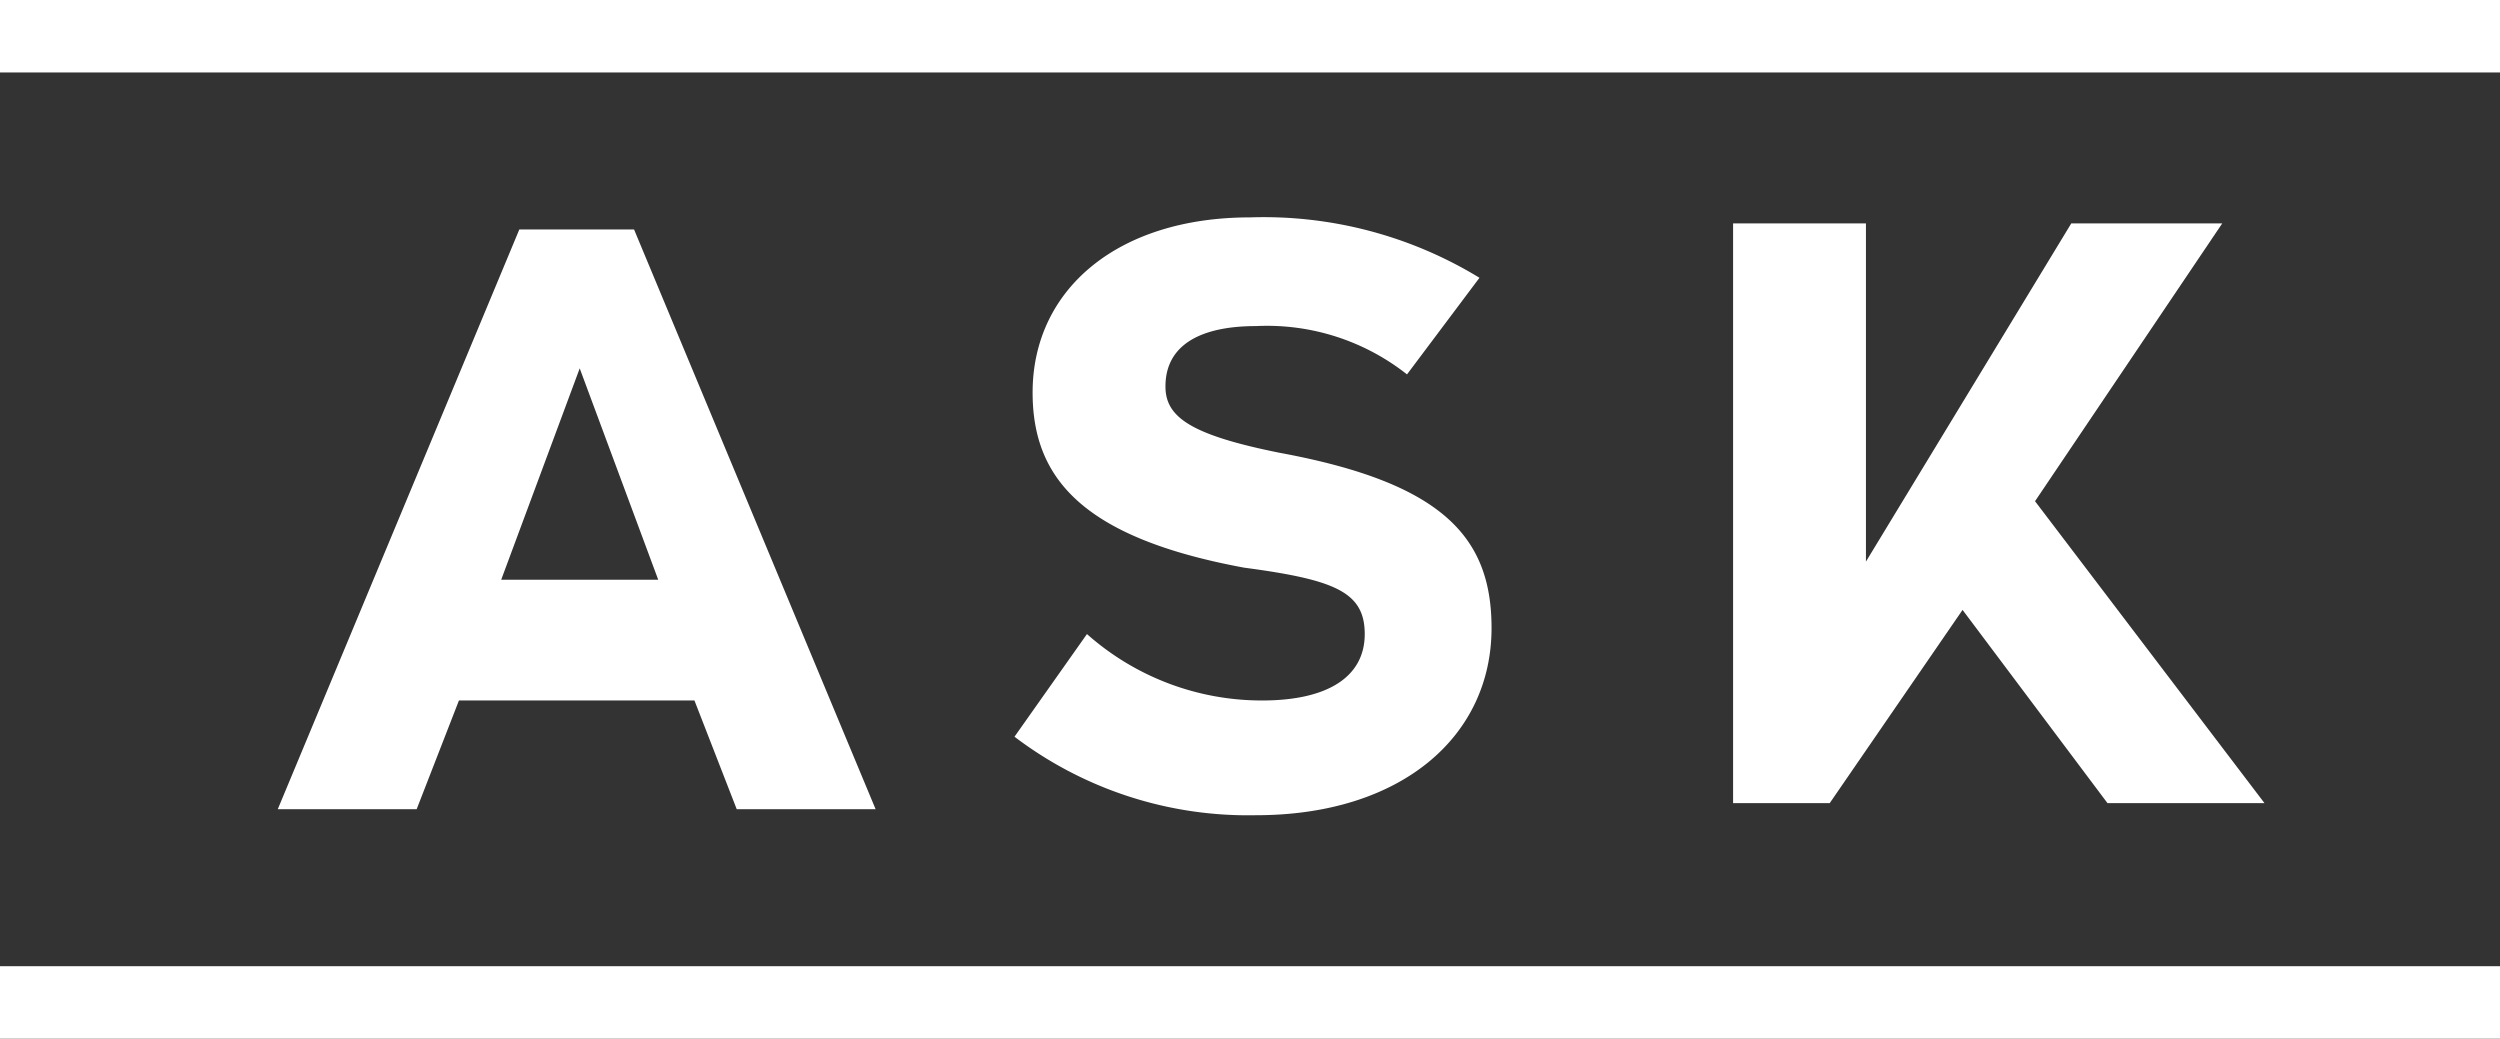
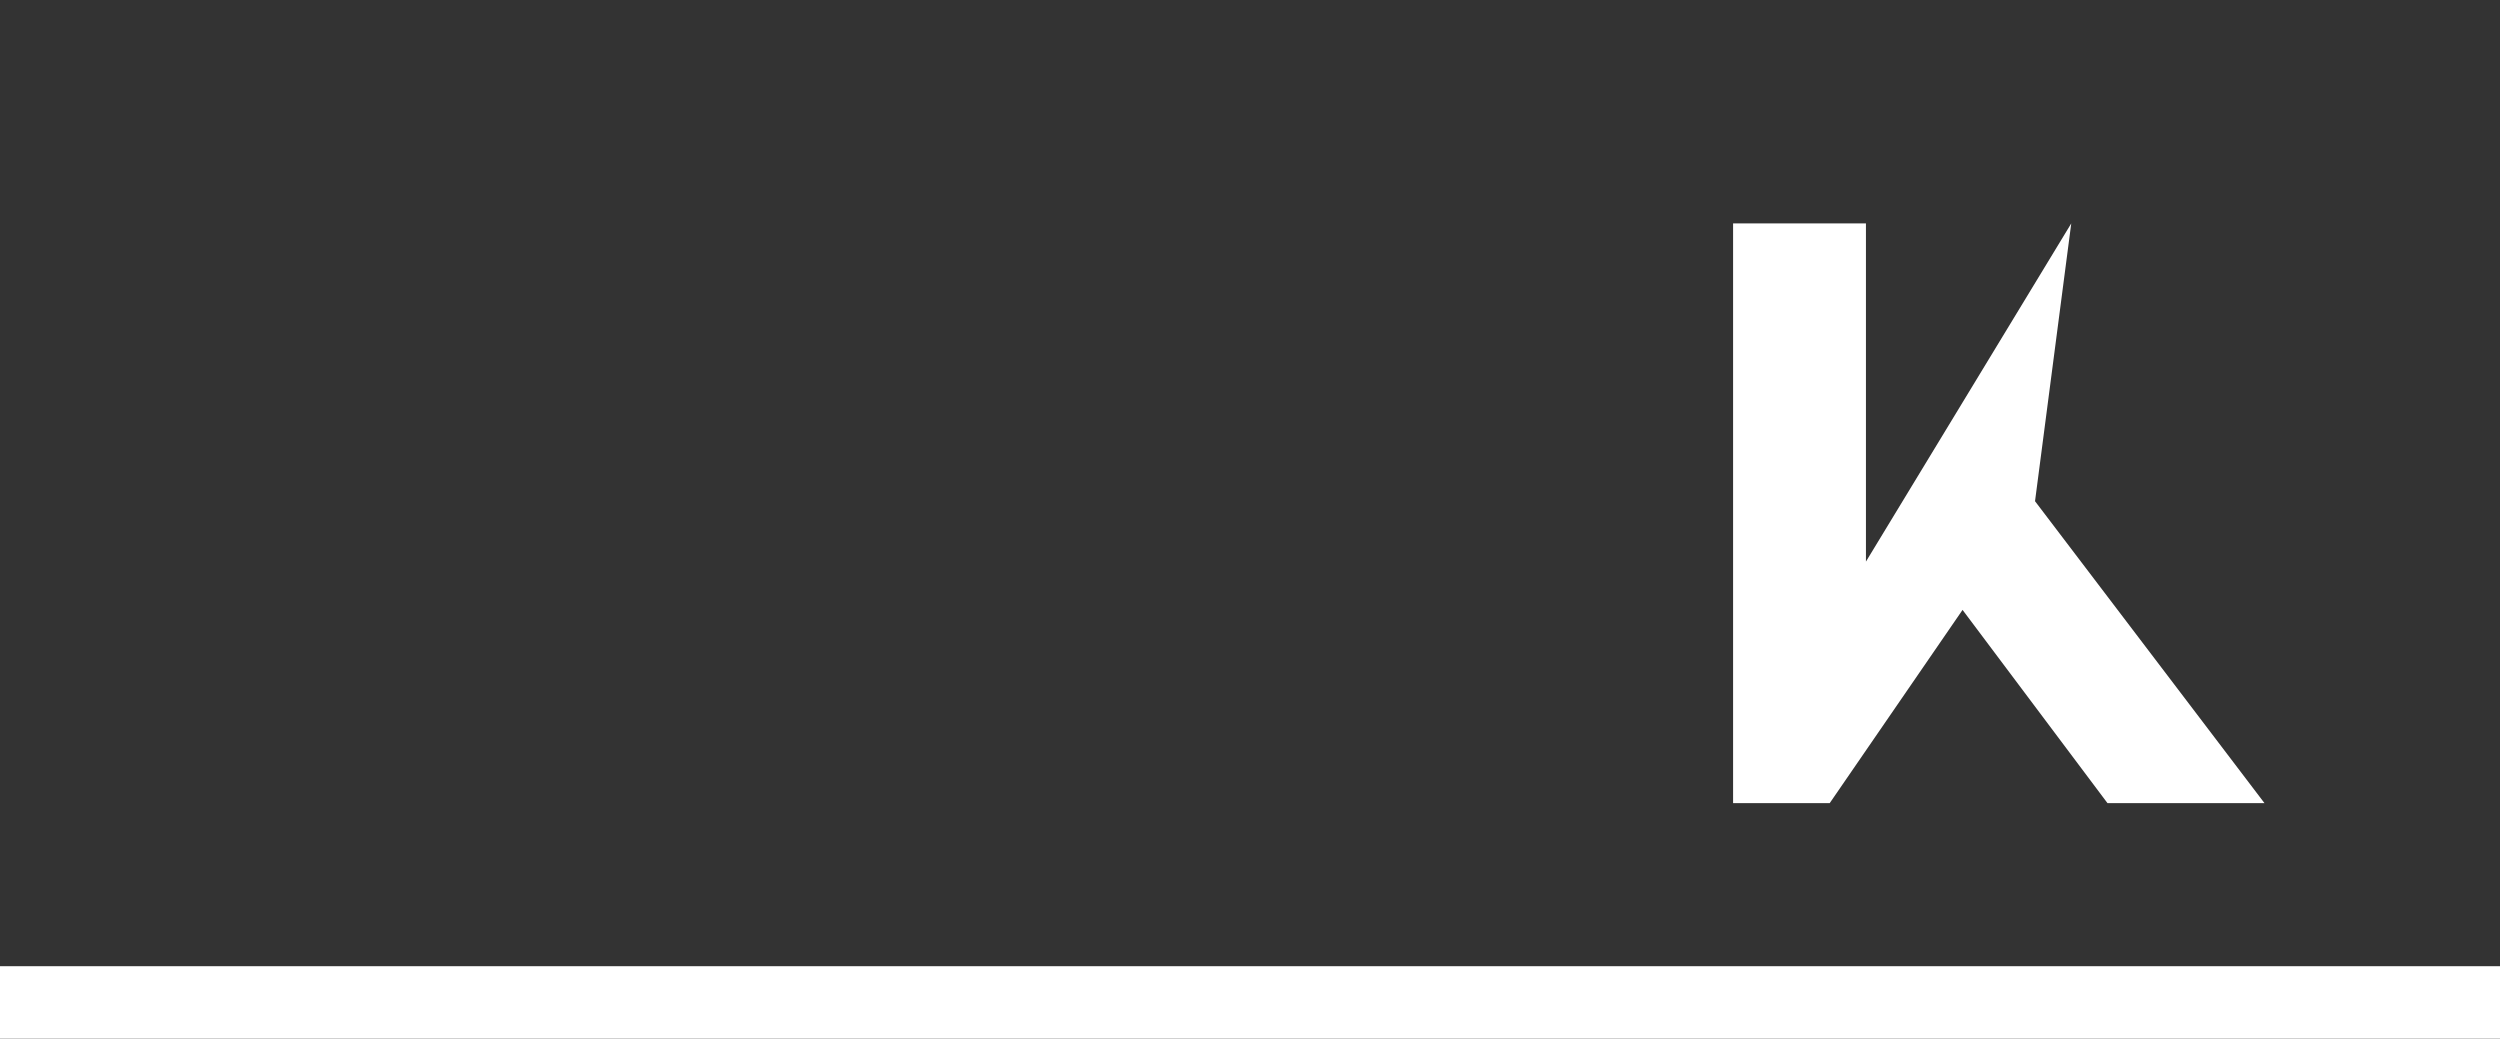
<svg xmlns="http://www.w3.org/2000/svg" viewBox="0 0 41.4 17.2">
  <rect x="0" y="0" width="41.4" height="17.2" fill="#333333" stroke="none" />
  <defs>
    <style>.cls-1{fill:#fff;}</style>
  </defs>
  <title>Aktiv 1</title>
  <g id="Lag_2" data-name="Lag 2">
    <g id="Lag_1-2" data-name="Lag 1">
      <g id="Hvide">
        <g id="ASK">
-           <rect class="cls-1" width="41.4" height="1.2" />
          <rect class="cls-1" y="16" width="41.4" height="1.2" />
-           <path class="cls-1" d="M24.5,4.6,23.3,6.2a3.74,3.74,0,0,0-2.5-.8c-.9,0-1.5.3-1.5,1,0,.5.4.8,1.9,1.1,2.7.5,3.5,1.4,3.5,2.9,0,1.8-1.5,3.1-3.9,3.1a6.39,6.39,0,0,1-4-1.3L18,10.5a4.36,4.36,0,0,0,2.9,1.1c1.1,0,1.7-.4,1.7-1.1s-.5-.9-2-1.1c-2.7-.5-3.5-1.5-3.5-2.9,0-1.7,1.4-2.9,3.6-2.9A6.86,6.86,0,0,1,24.5,4.6Z" />
-           <path class="cls-1" d="M33.7,8.3l3.8,5H34.9l-2.4-3.2-2.2,3.2H28.7V3.7h2.2V9.3l3.4-5.6h2.5Z" />
-           <path class="cls-1" d="M8.6,3.8l-4,9.6H6.9l.7-1.8h3.9l.7,1.8h2.3l-4-9.6ZM8.3,9.6,9.6,6.1l1.3,3.5Z" />
+           <path class="cls-1" d="M33.7,8.3l3.8,5H34.9l-2.4-3.2-2.2,3.2H28.7V3.7h2.2V9.3l3.4-5.6Z" />
        </g>
      </g>
    </g>
  </g>
</svg>